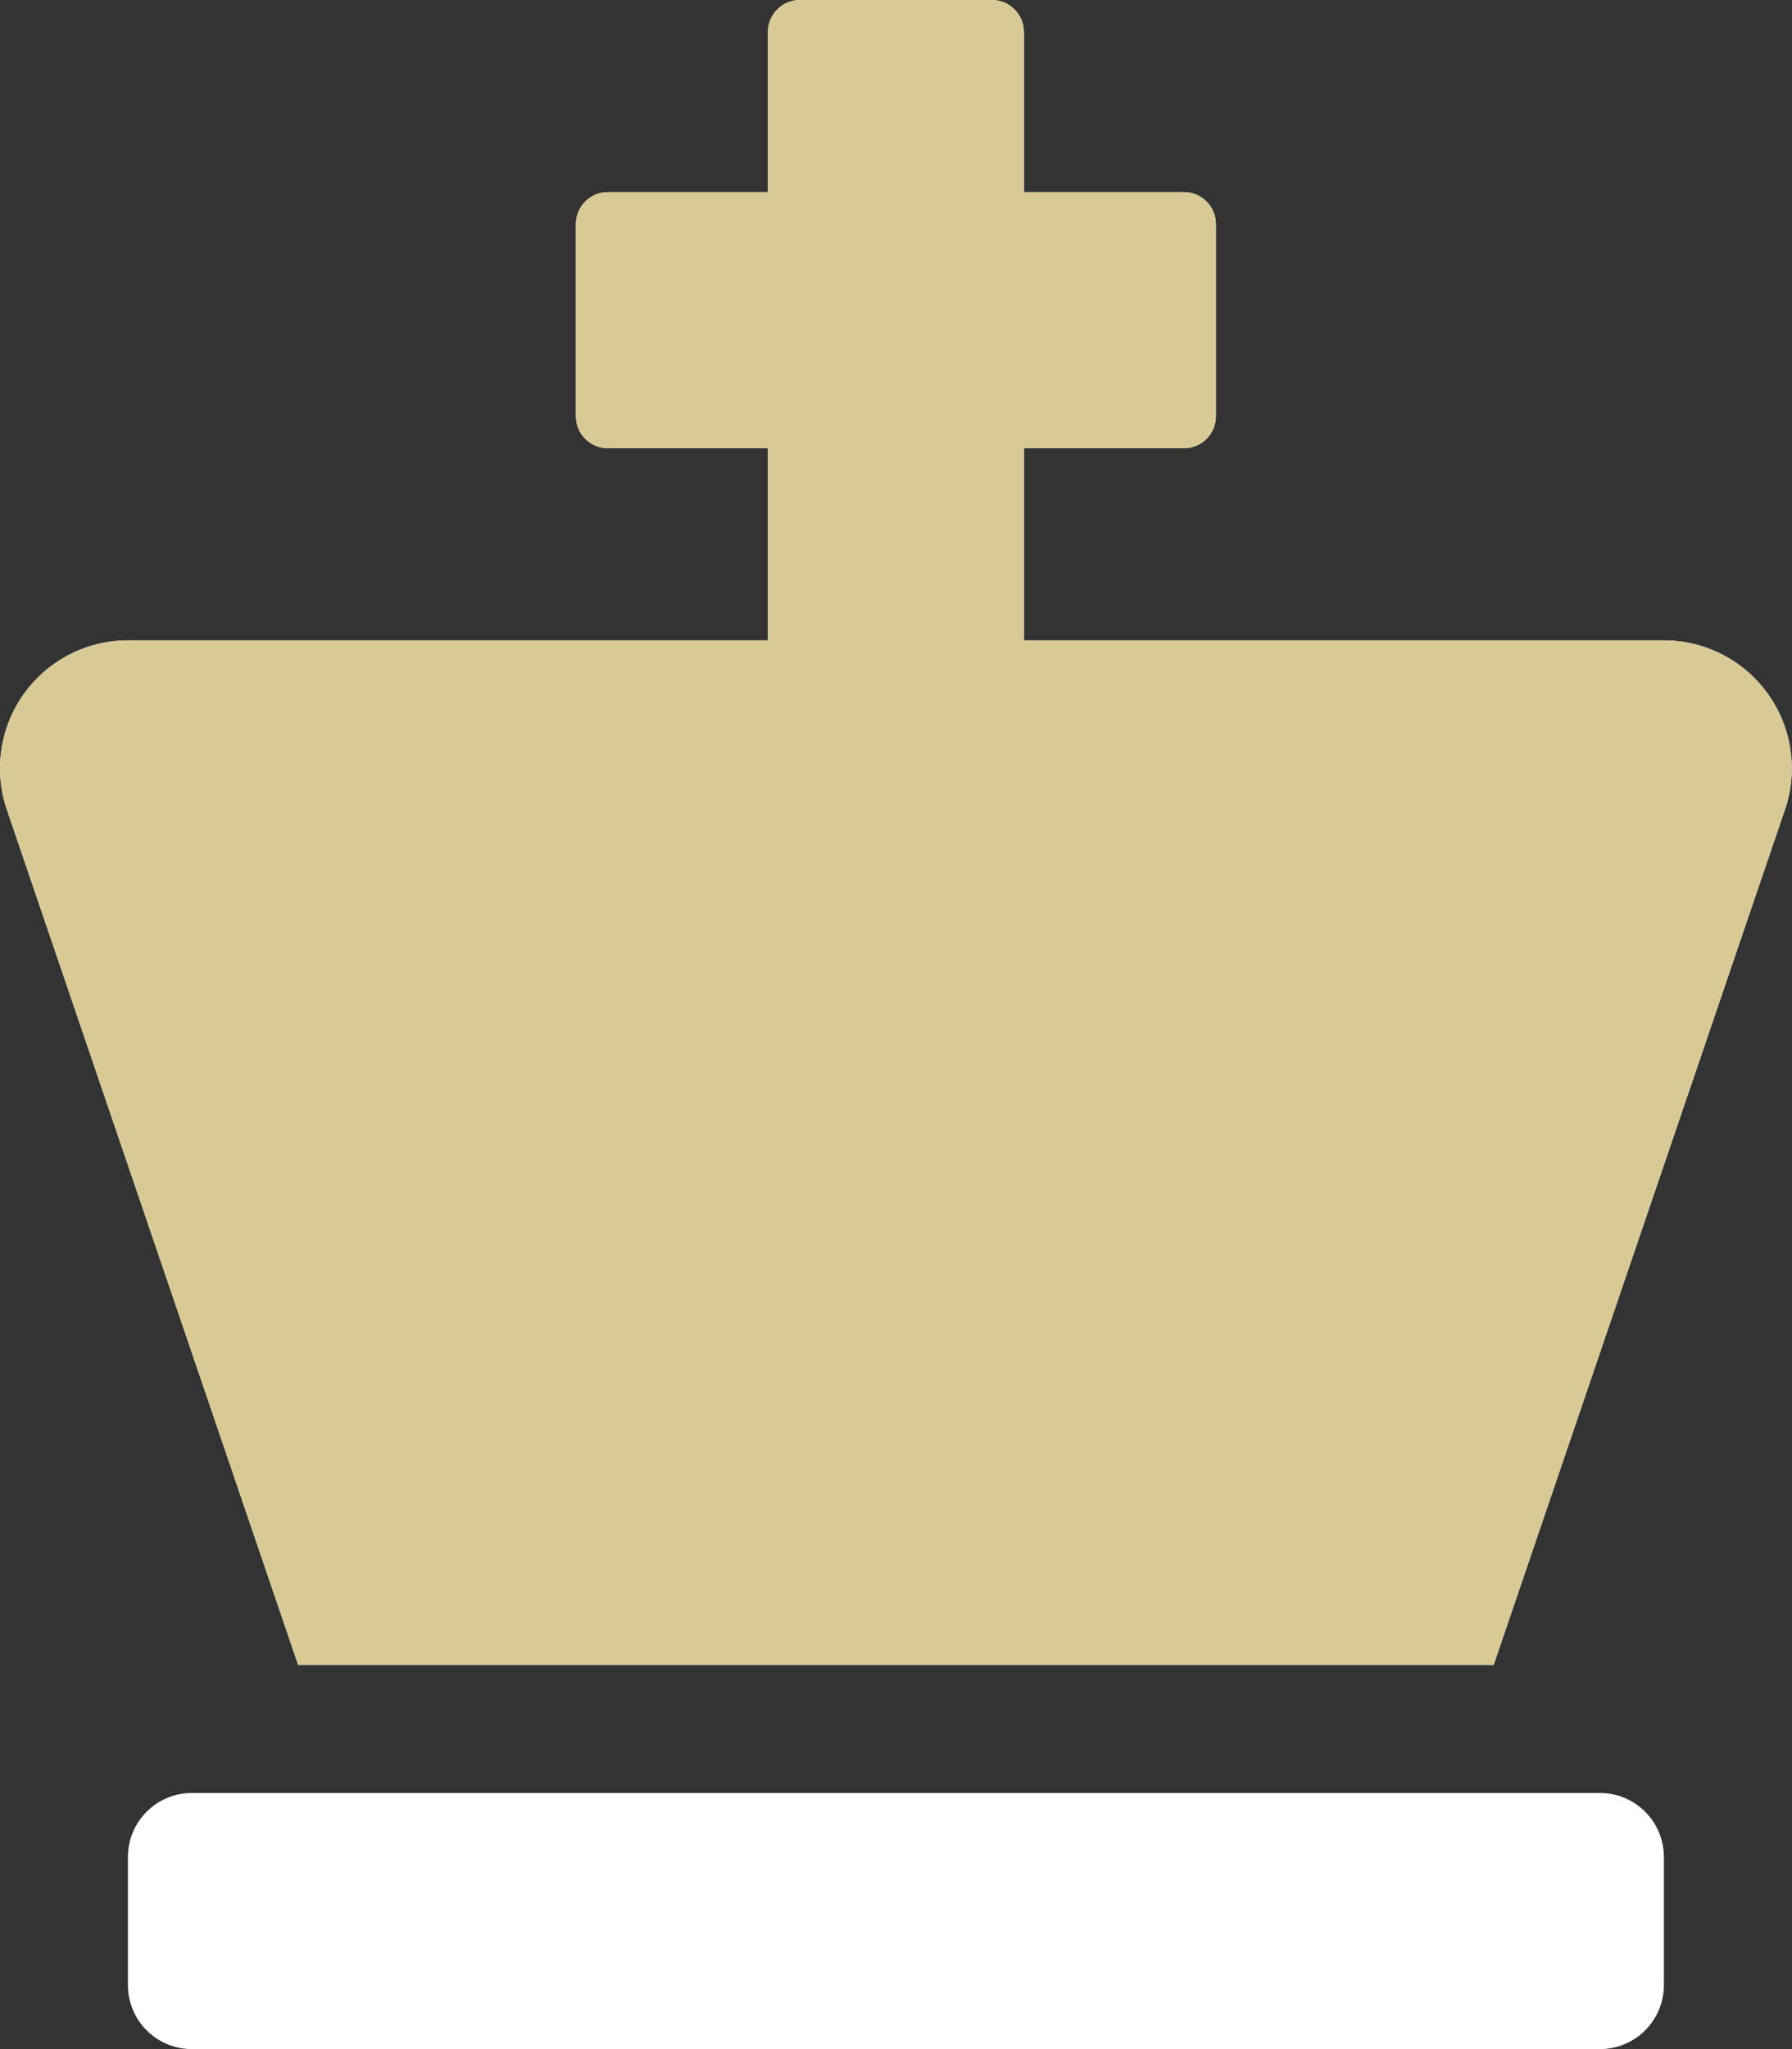
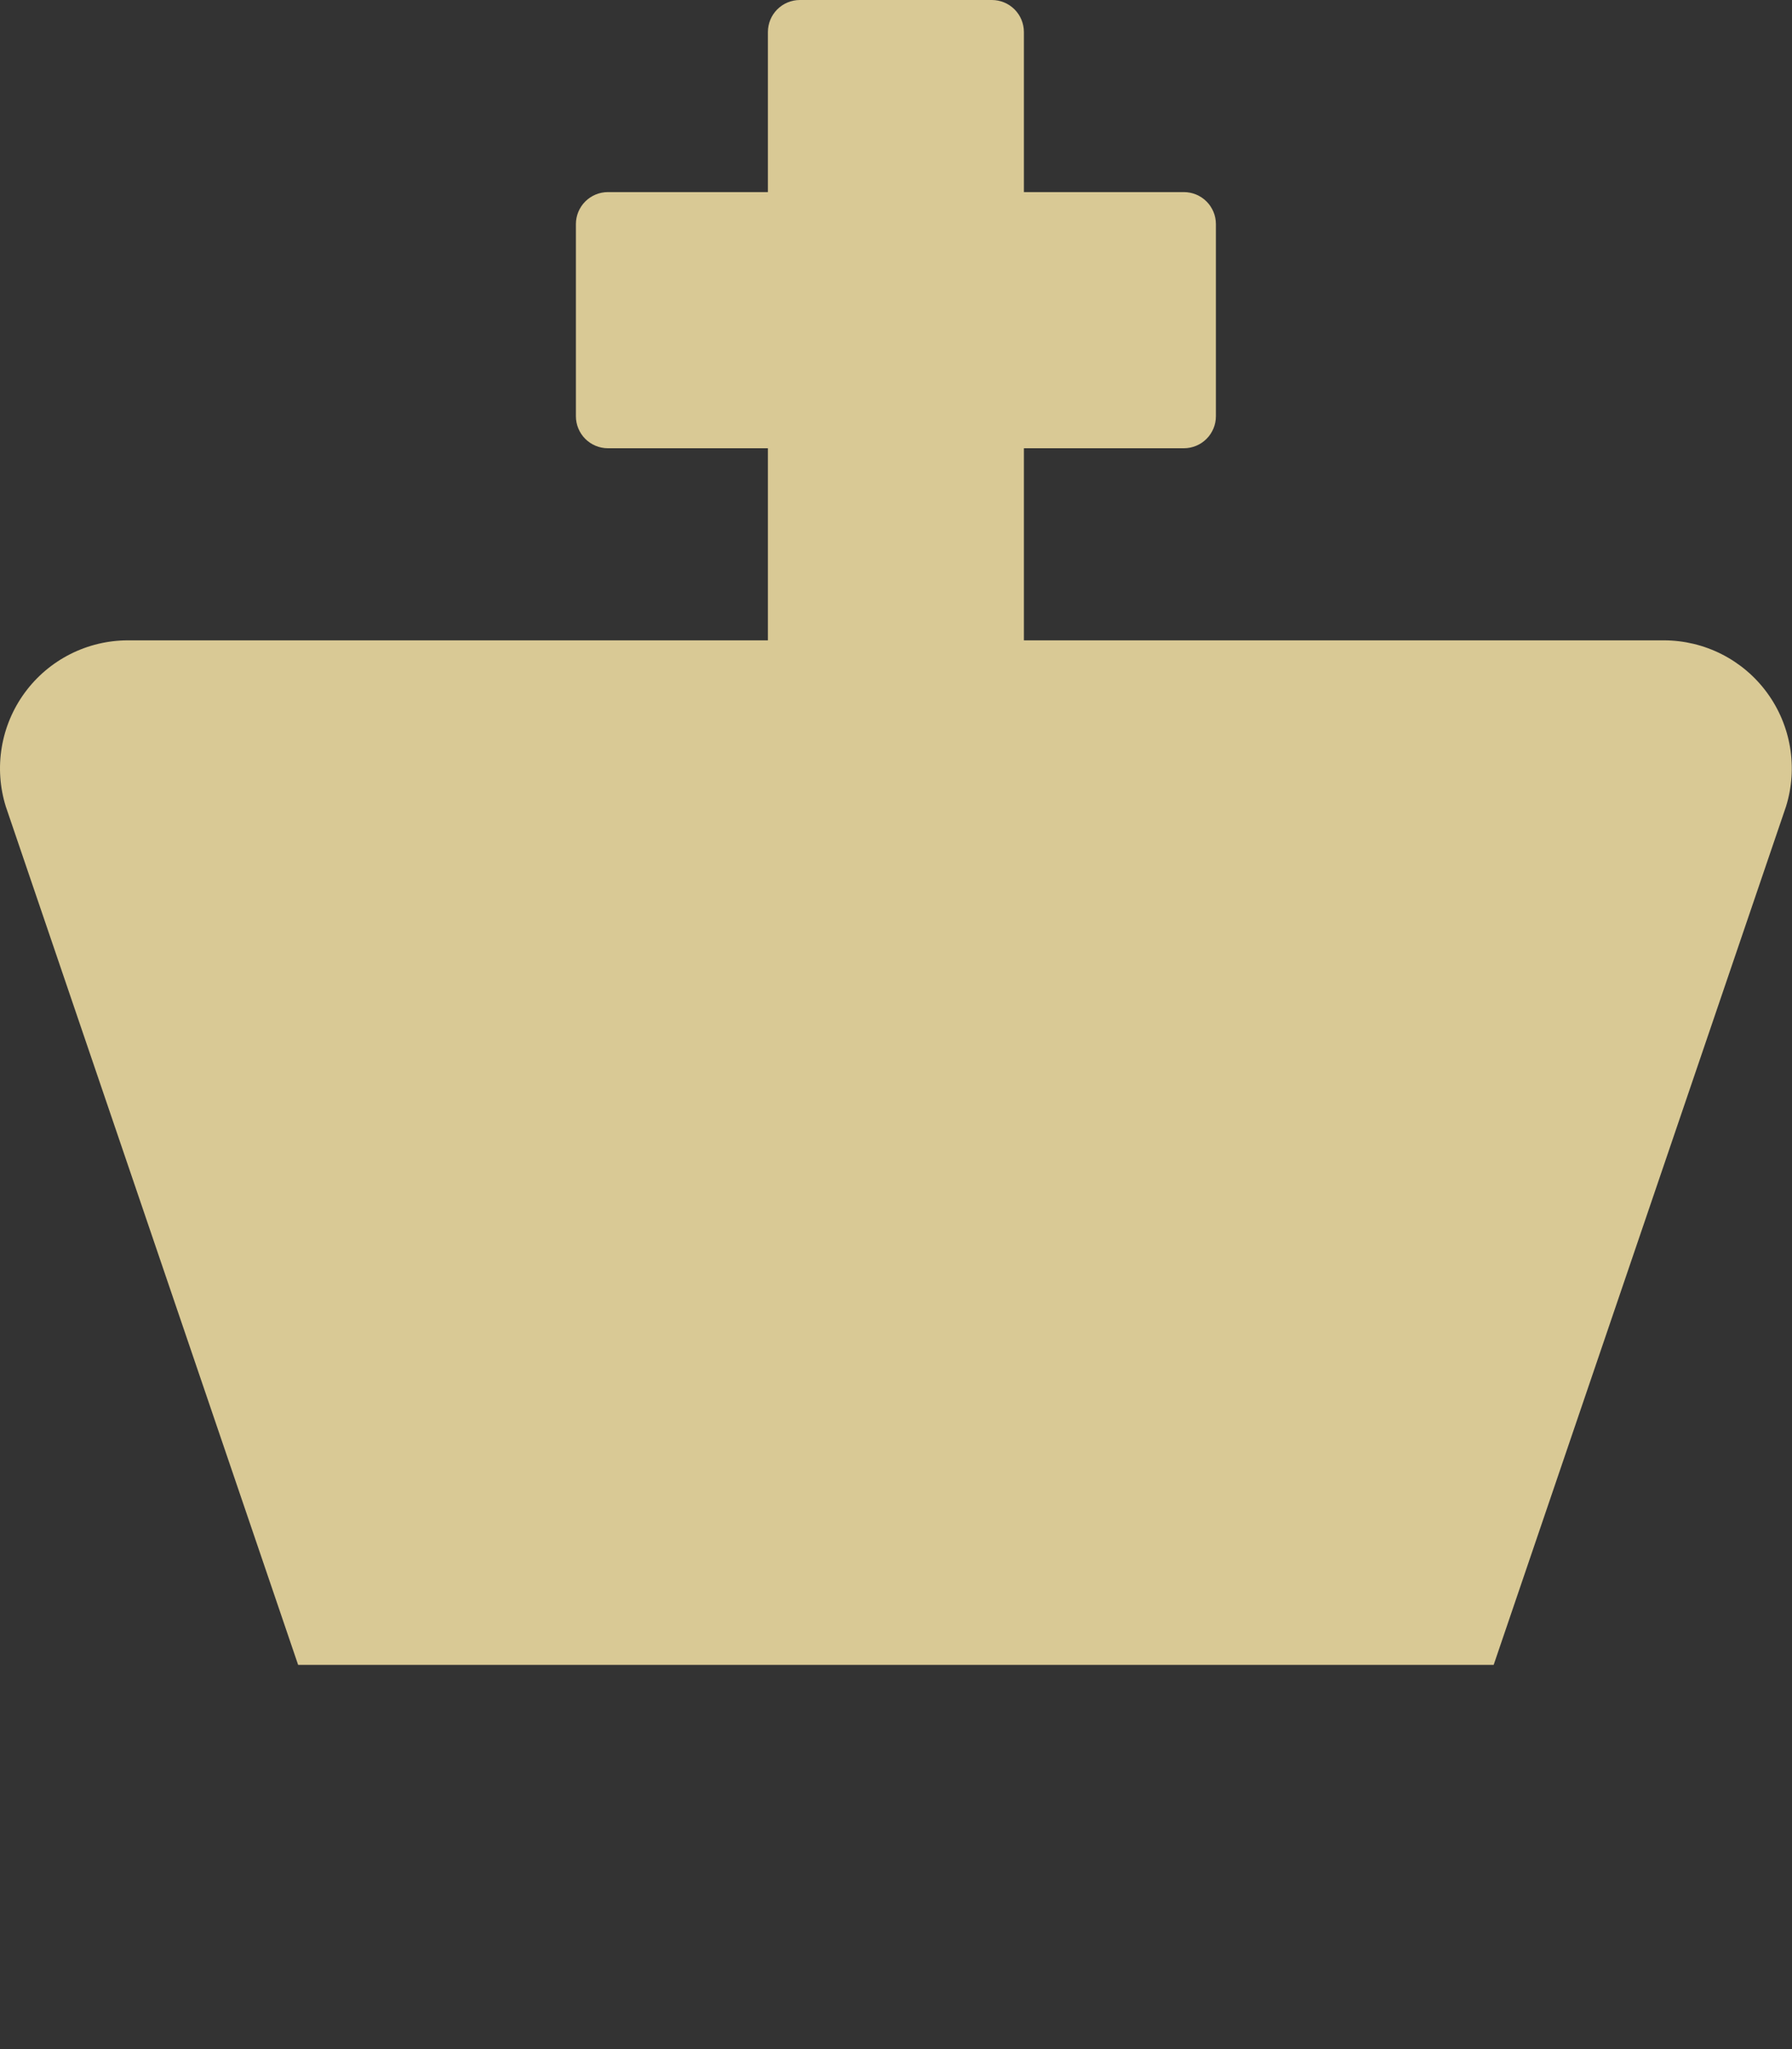
<svg xmlns="http://www.w3.org/2000/svg" width="448" height="512" viewBox="0 0 448 512" fill="none">
  <rect x="0" y="0" width="448" height="512" fill="#333333" stroke="none" />
-   <path d="M399.975 448H47.975C43.732 448 39.662 449.686 36.661 452.686C33.661 455.687 31.975 459.757 31.975 464V496C31.975 500.243 33.661 504.313 36.661 507.314C39.662 510.314 43.732 512 47.975 512H399.975C404.219 512 408.288 510.314 411.289 507.314C414.289 504.313 415.975 500.243 415.975 496V464C415.975 459.757 414.289 455.687 411.289 452.686C408.288 449.686 404.219 448 399.975 448ZM415.975 160H255.975V112H295.975C298.097 112 300.132 111.157 301.632 109.657C303.132 108.157 303.975 106.122 303.975 104V56C303.975 53.878 303.132 51.843 301.632 50.343C300.132 48.843 298.097 48 295.975 48H255.975V8C255.975 5.878 255.132 3.843 253.632 2.343C252.132 0.843 250.097 0 247.975 0L199.975 0C197.853 0 195.819 0.843 194.318 2.343C192.818 3.843 191.975 5.878 191.975 8V48H151.975C149.853 48 147.819 48.843 146.318 50.343C144.818 51.843 143.975 53.878 143.975 56V104C143.975 106.122 144.818 108.157 146.318 109.657C147.819 111.157 149.853 112 151.975 112H191.975V160H31.975C26.958 160.004 22.012 161.187 17.537 163.455C13.062 165.722 9.182 169.01 6.212 173.053C3.242 177.096 1.263 181.781 0.437 186.729C-0.389 191.678 -0.041 196.751 1.455 201.54L74.535 416H373.415L446.495 201.54C447.991 196.751 448.34 191.678 447.513 186.729C446.687 181.781 444.709 177.096 441.738 173.053C438.768 169.01 434.888 165.722 430.413 163.455C425.938 161.187 420.992 160.004 415.975 160V160Z" fill="white" />
  <path d="M415.975 160H255.975V112H295.975C298.097 112 300.132 111.157 301.632 109.657C303.132 108.157 303.975 106.122 303.975 104V56C303.975 53.878 303.132 51.843 301.632 50.343C300.132 48.843 298.097 48 295.975 48H255.975V8C255.975 5.878 255.132 3.843 253.632 2.343C252.132 0.843 250.097 0 247.975 0L199.975 0C197.853 0 195.819 0.843 194.318 2.343C192.818 3.843 191.975 5.878 191.975 8V48H151.975C149.853 48 147.819 48.843 146.318 50.343C144.818 51.843 143.975 53.878 143.975 56V104C143.975 106.122 144.818 108.157 146.318 109.657C147.819 111.157 149.853 112 151.975 112H191.975V160H31.975C26.958 160.004 22.012 161.187 17.537 163.455C13.062 165.722 9.182 169.01 6.212 173.053C3.242 177.096 1.263 181.781 0.437 186.729C-0.389 191.678 -0.041 196.751 1.455 201.54L74.535 416H373.415L446.495 201.54C447.991 196.751 448.34 191.678 447.513 186.729C446.687 181.781 444.709 177.096 441.738 173.053C438.768 169.01 434.888 165.722 430.413 163.455C425.938 161.187 420.992 160.004 415.975 160Z" fill="#D9C995" />
</svg>